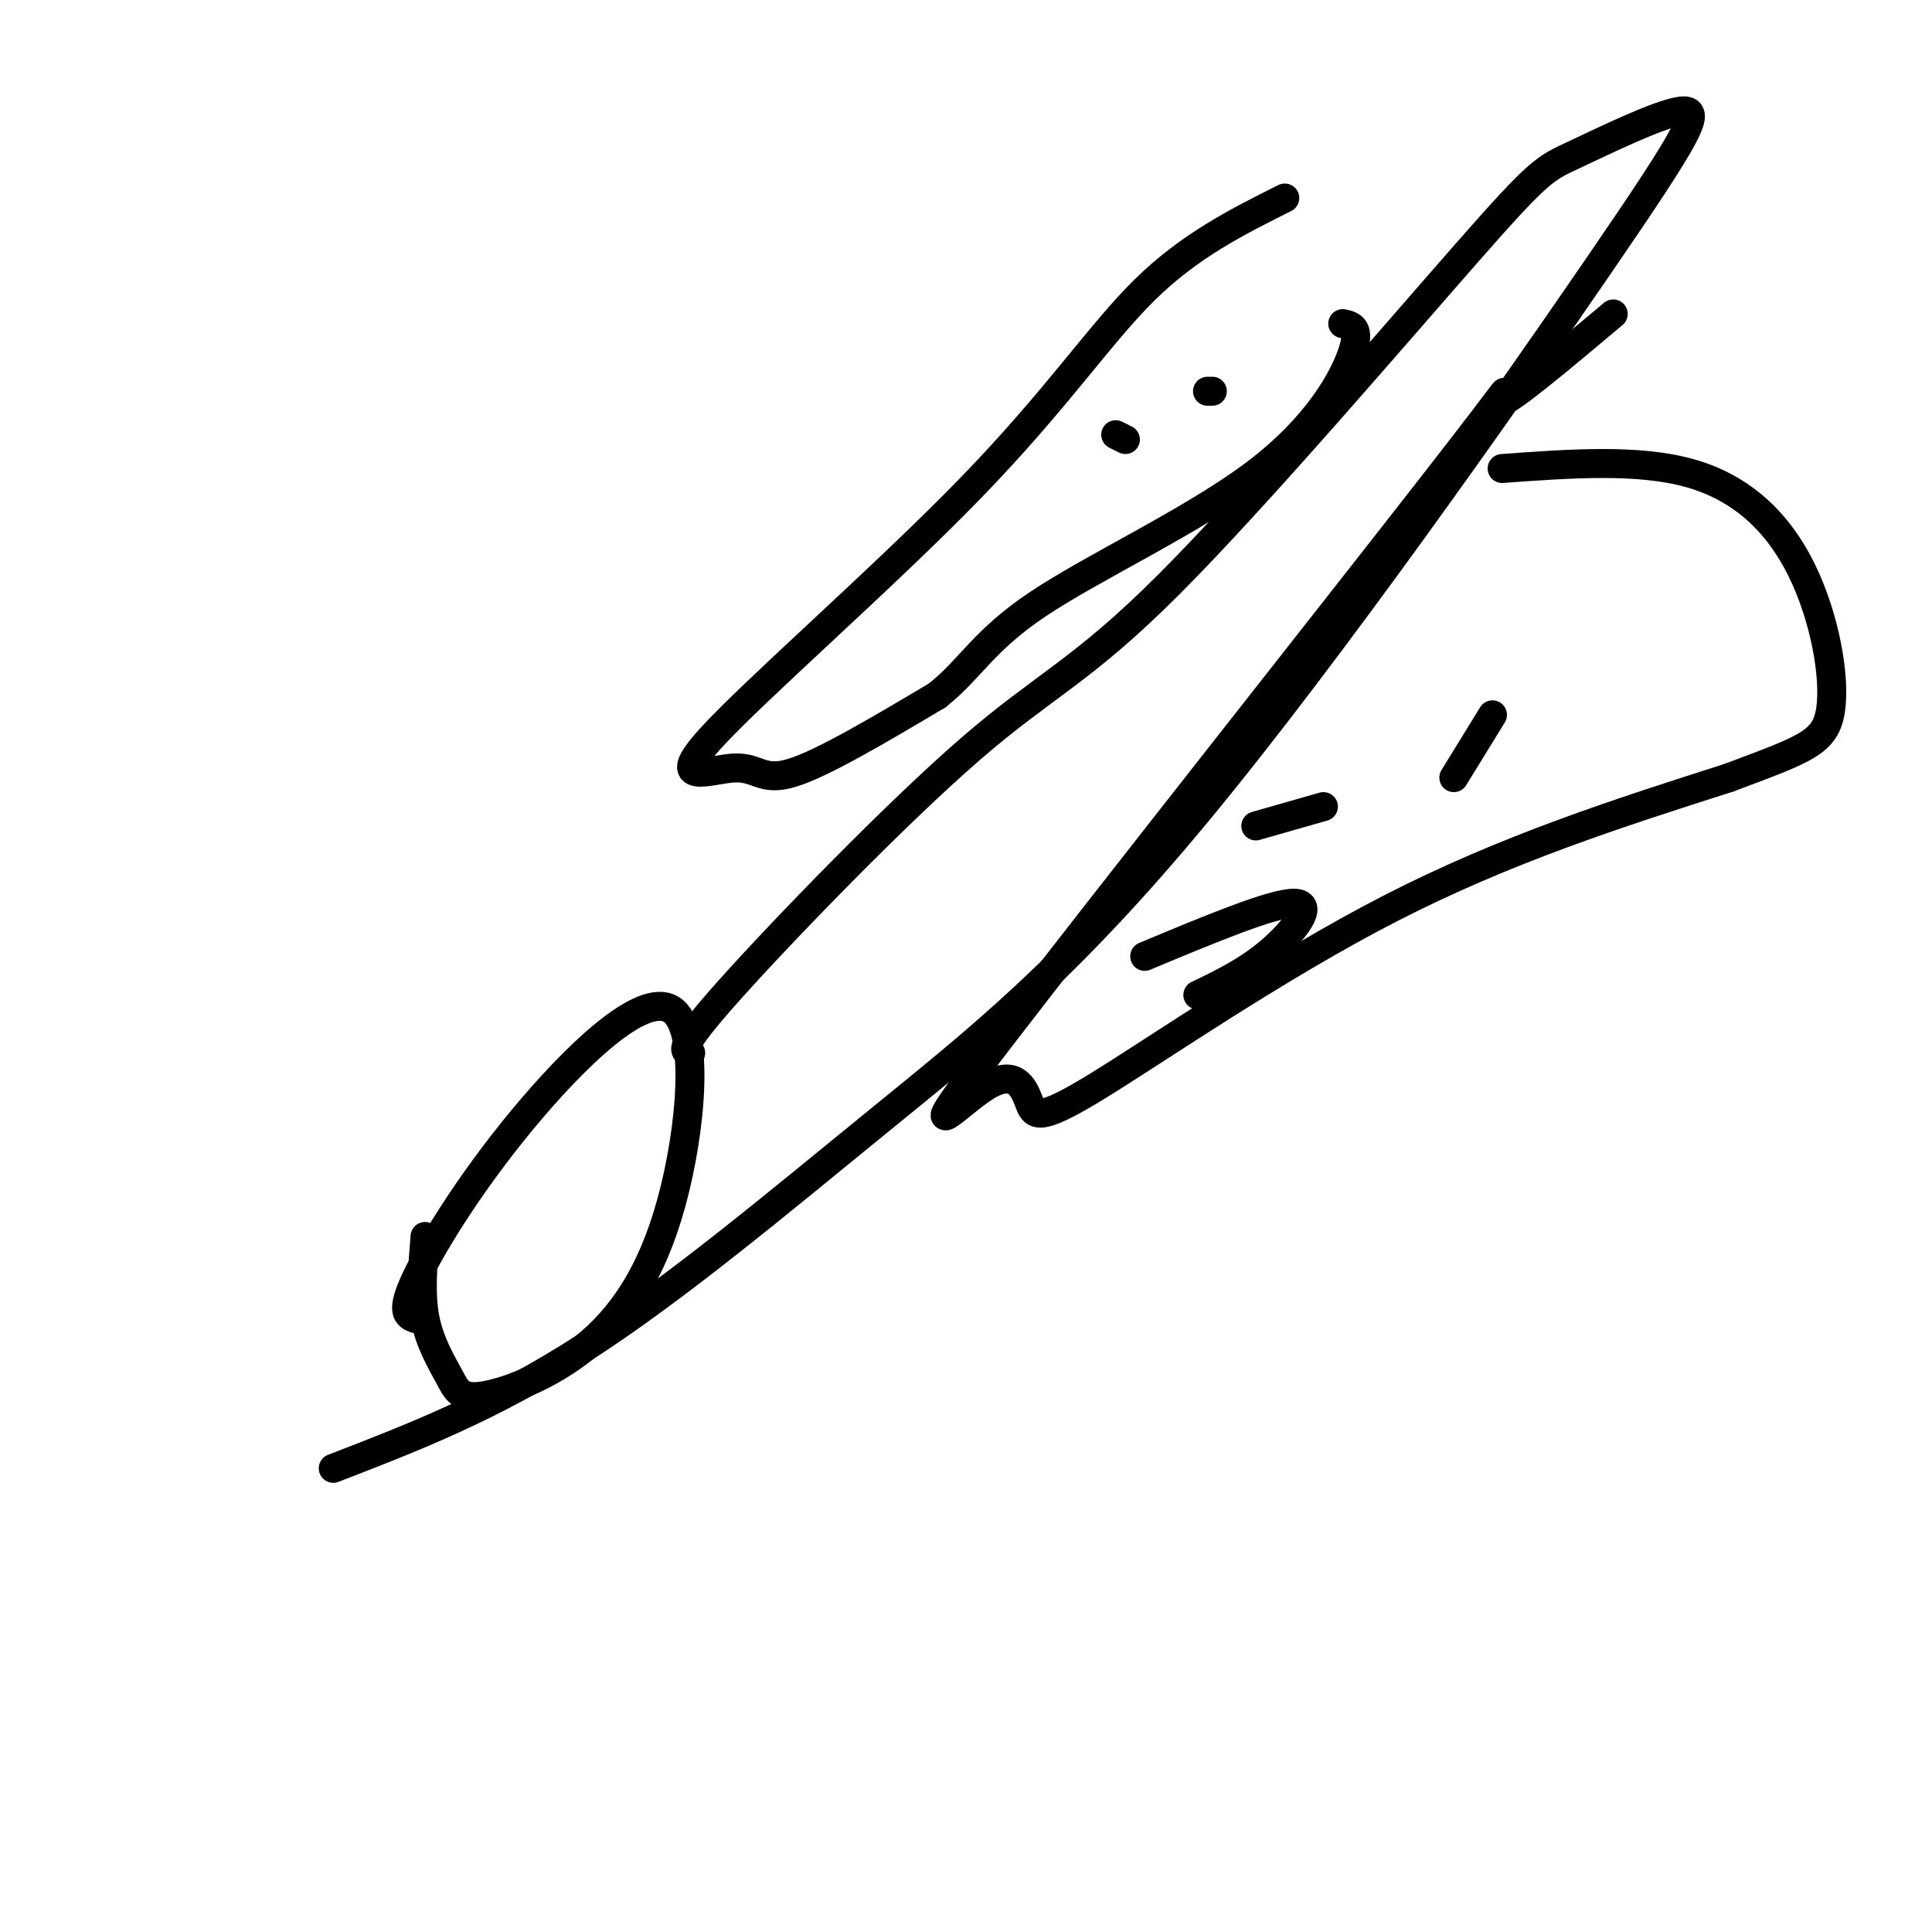
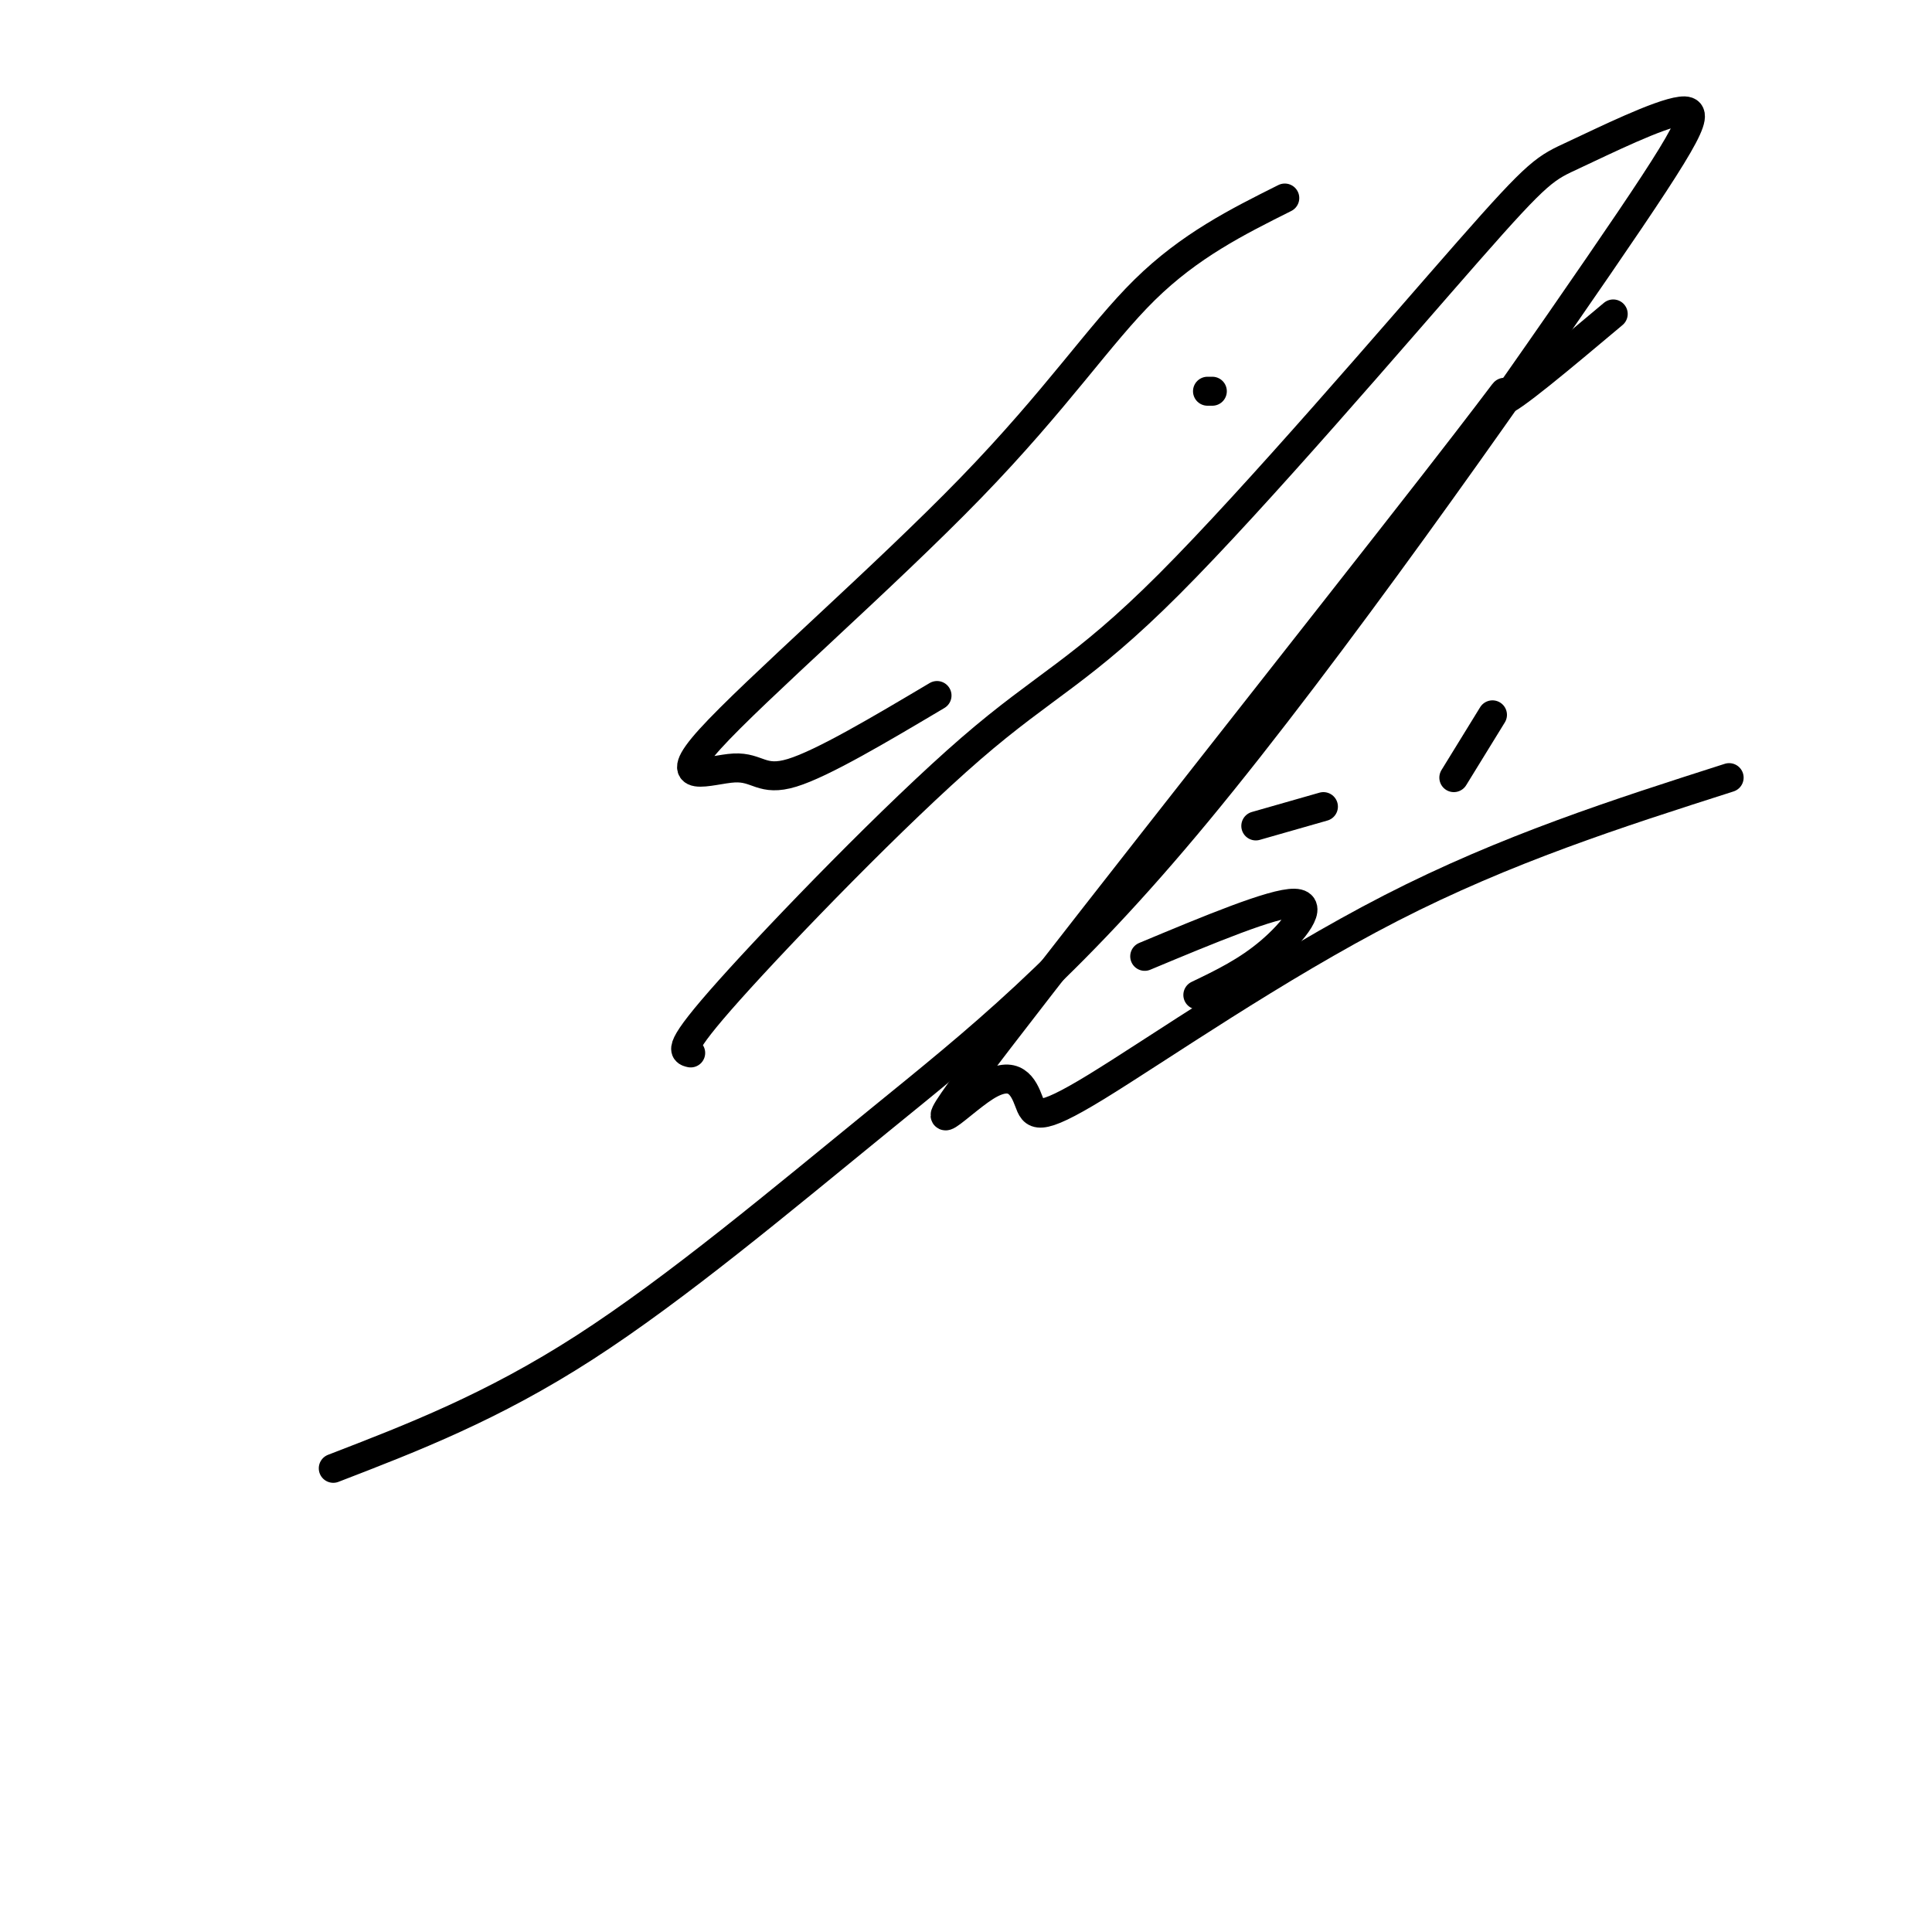
<svg xmlns="http://www.w3.org/2000/svg" viewBox="0 0 400 400" version="1.1">
  <g fill="none" stroke="#000000" stroke-width="6" stroke-linecap="round" stroke-linejoin="round">
-     <path d="M86,273c-1.579,-0.608 -3.157,-1.216 0,-8c3.157,-6.784 11.050,-19.745 22,-33c10.950,-13.255 24.956,-26.806 31,-23c6.044,3.806 4.127,24.967 0,40c-4.127,15.033 -10.462,23.937 -18,30c-7.538,6.063 -16.278,9.285 -21,10c-4.722,0.715 -5.425,-1.077 -7,-4c-1.575,-2.923 -4.021,-6.978 -5,-12c-0.979,-5.022 -0.489,-11.011 0,-17" />
    <path d="M143,218c-1.506,-0.340 -3.012,-0.680 8,-13c11.012,-12.320 34.541,-36.619 50,-50c15.459,-13.381 22.847,-15.844 41,-34c18.153,-18.156 47.072,-52.004 62,-69c14.928,-16.996 15.867,-17.140 22,-20c6.133,-2.860 17.462,-8.438 22,-9c4.538,-0.562 2.285,3.891 -17,32c-19.285,28.109 -55.602,79.875 -83,113c-27.398,33.125 -45.876,47.611 -66,64c-20.124,16.389 -41.892,34.683 -61,47c-19.108,12.317 -35.554,18.659 -52,25" />
    <path d="M266,41c-9.846,4.925 -19.692,9.850 -29,19c-9.308,9.150 -18.077,22.524 -36,41c-17.923,18.476 -45.000,42.056 -54,52c-9.000,9.944 0.077,6.254 5,6c4.923,-0.254 5.692,2.927 12,1c6.308,-1.927 18.154,-8.964 30,-16" />
-     <path d="M194,144c6.995,-5.522 9.483,-11.325 21,-19c11.517,-7.675 32.062,-17.220 45,-27c12.938,-9.780 18.268,-19.794 20,-25c1.732,-5.206 -0.134,-5.603 -2,-6" />
-     <path d="M233,91c0.000,0.000 -2.000,-1.000 -2,-1" />
    <path d="M250,81c0.000,0.000 1.000,0.000 1,0" />
    <path d="M334,65c-10.823,9.094 -21.647,18.189 -23,18c-1.353,-0.189 6.764,-9.660 -14,17c-20.764,26.660 -70.410,89.451 -90,115c-19.590,25.549 -9.125,13.857 -3,10c6.125,-3.857 7.910,0.121 9,3c1.090,2.879 1.486,4.660 14,-3c12.514,-7.660 37.147,-24.760 61,-37c23.853,-12.240 46.927,-19.620 70,-27" />
-     <path d="M358,161c15.707,-5.906 19.973,-7.171 21,-14c1.027,-6.829 -1.185,-19.223 -6,-29c-4.815,-9.777 -12.233,-16.936 -23,-20c-10.767,-3.064 -24.884,-2.032 -39,-1" />
    <path d="M260,171c0.000,0.000 14.000,-4.000 14,-4" />
    <path d="M309,148c0.000,0.000 -8.000,13.000 -8,13" />
    <path d="M237,198c13.311,-5.556 26.622,-11.111 31,-11c4.378,0.111 -0.178,5.889 -5,10c-4.822,4.111 -9.911,6.556 -15,9" />
  </g>
</svg>